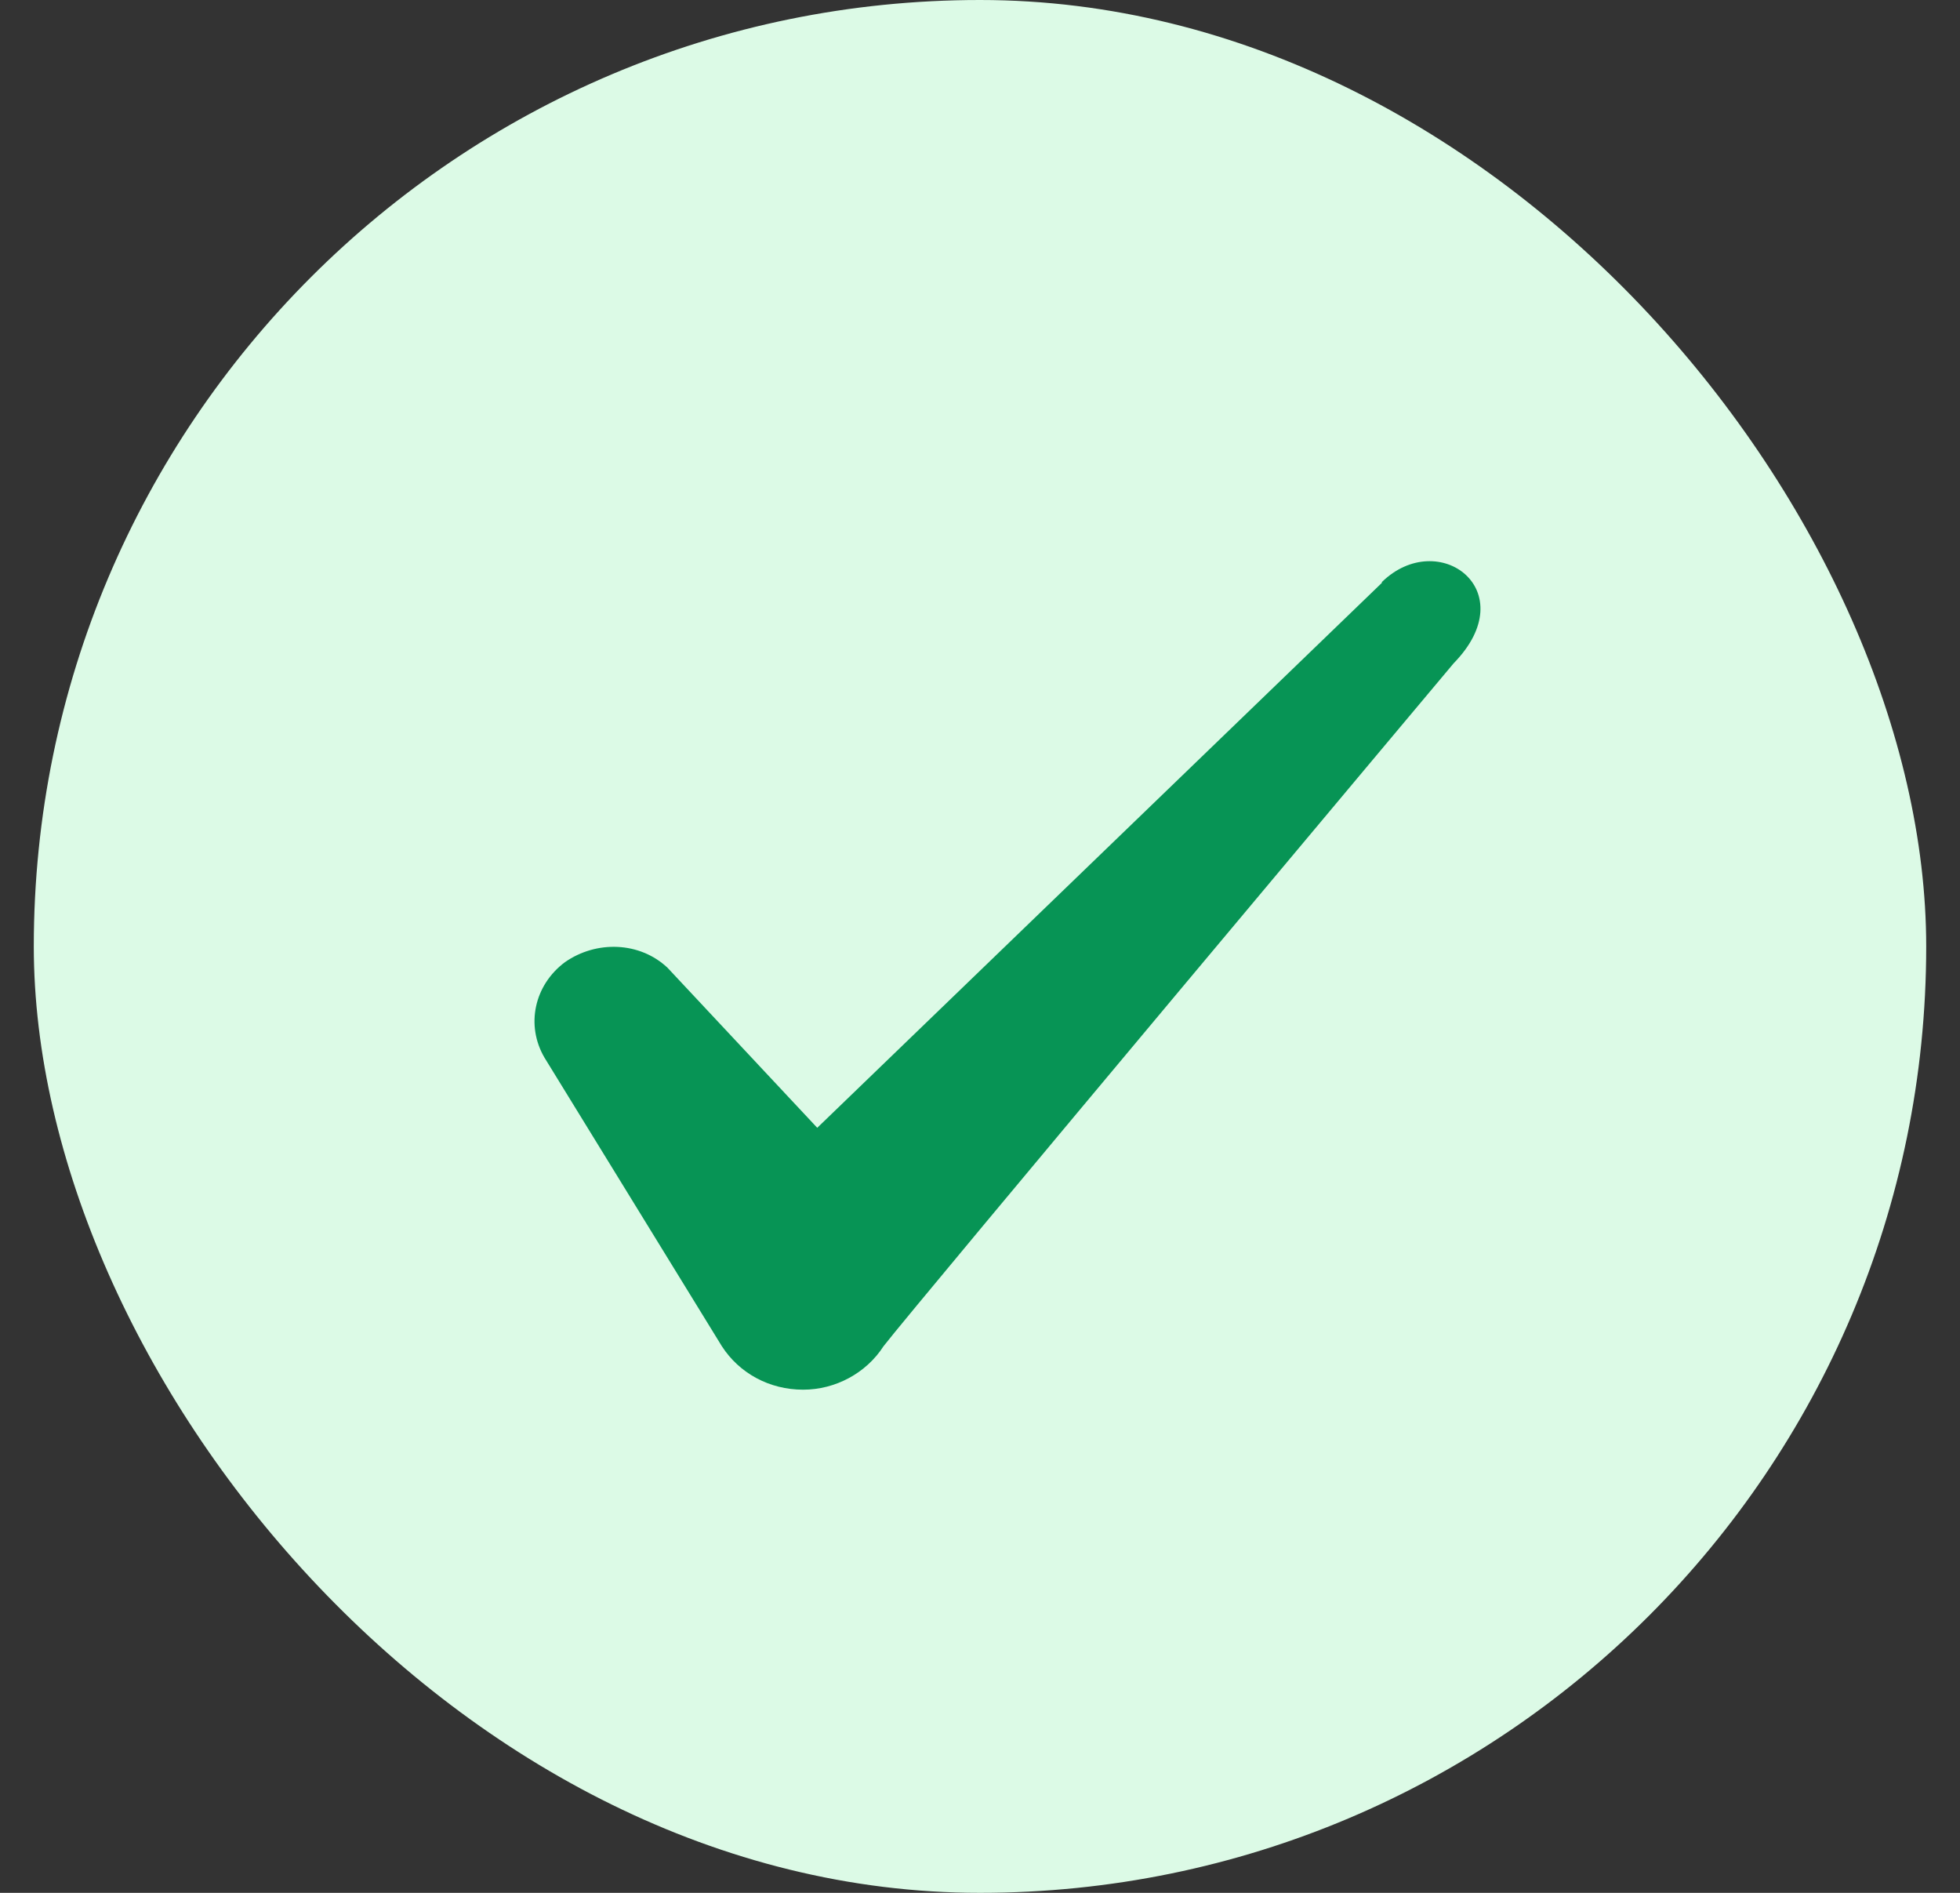
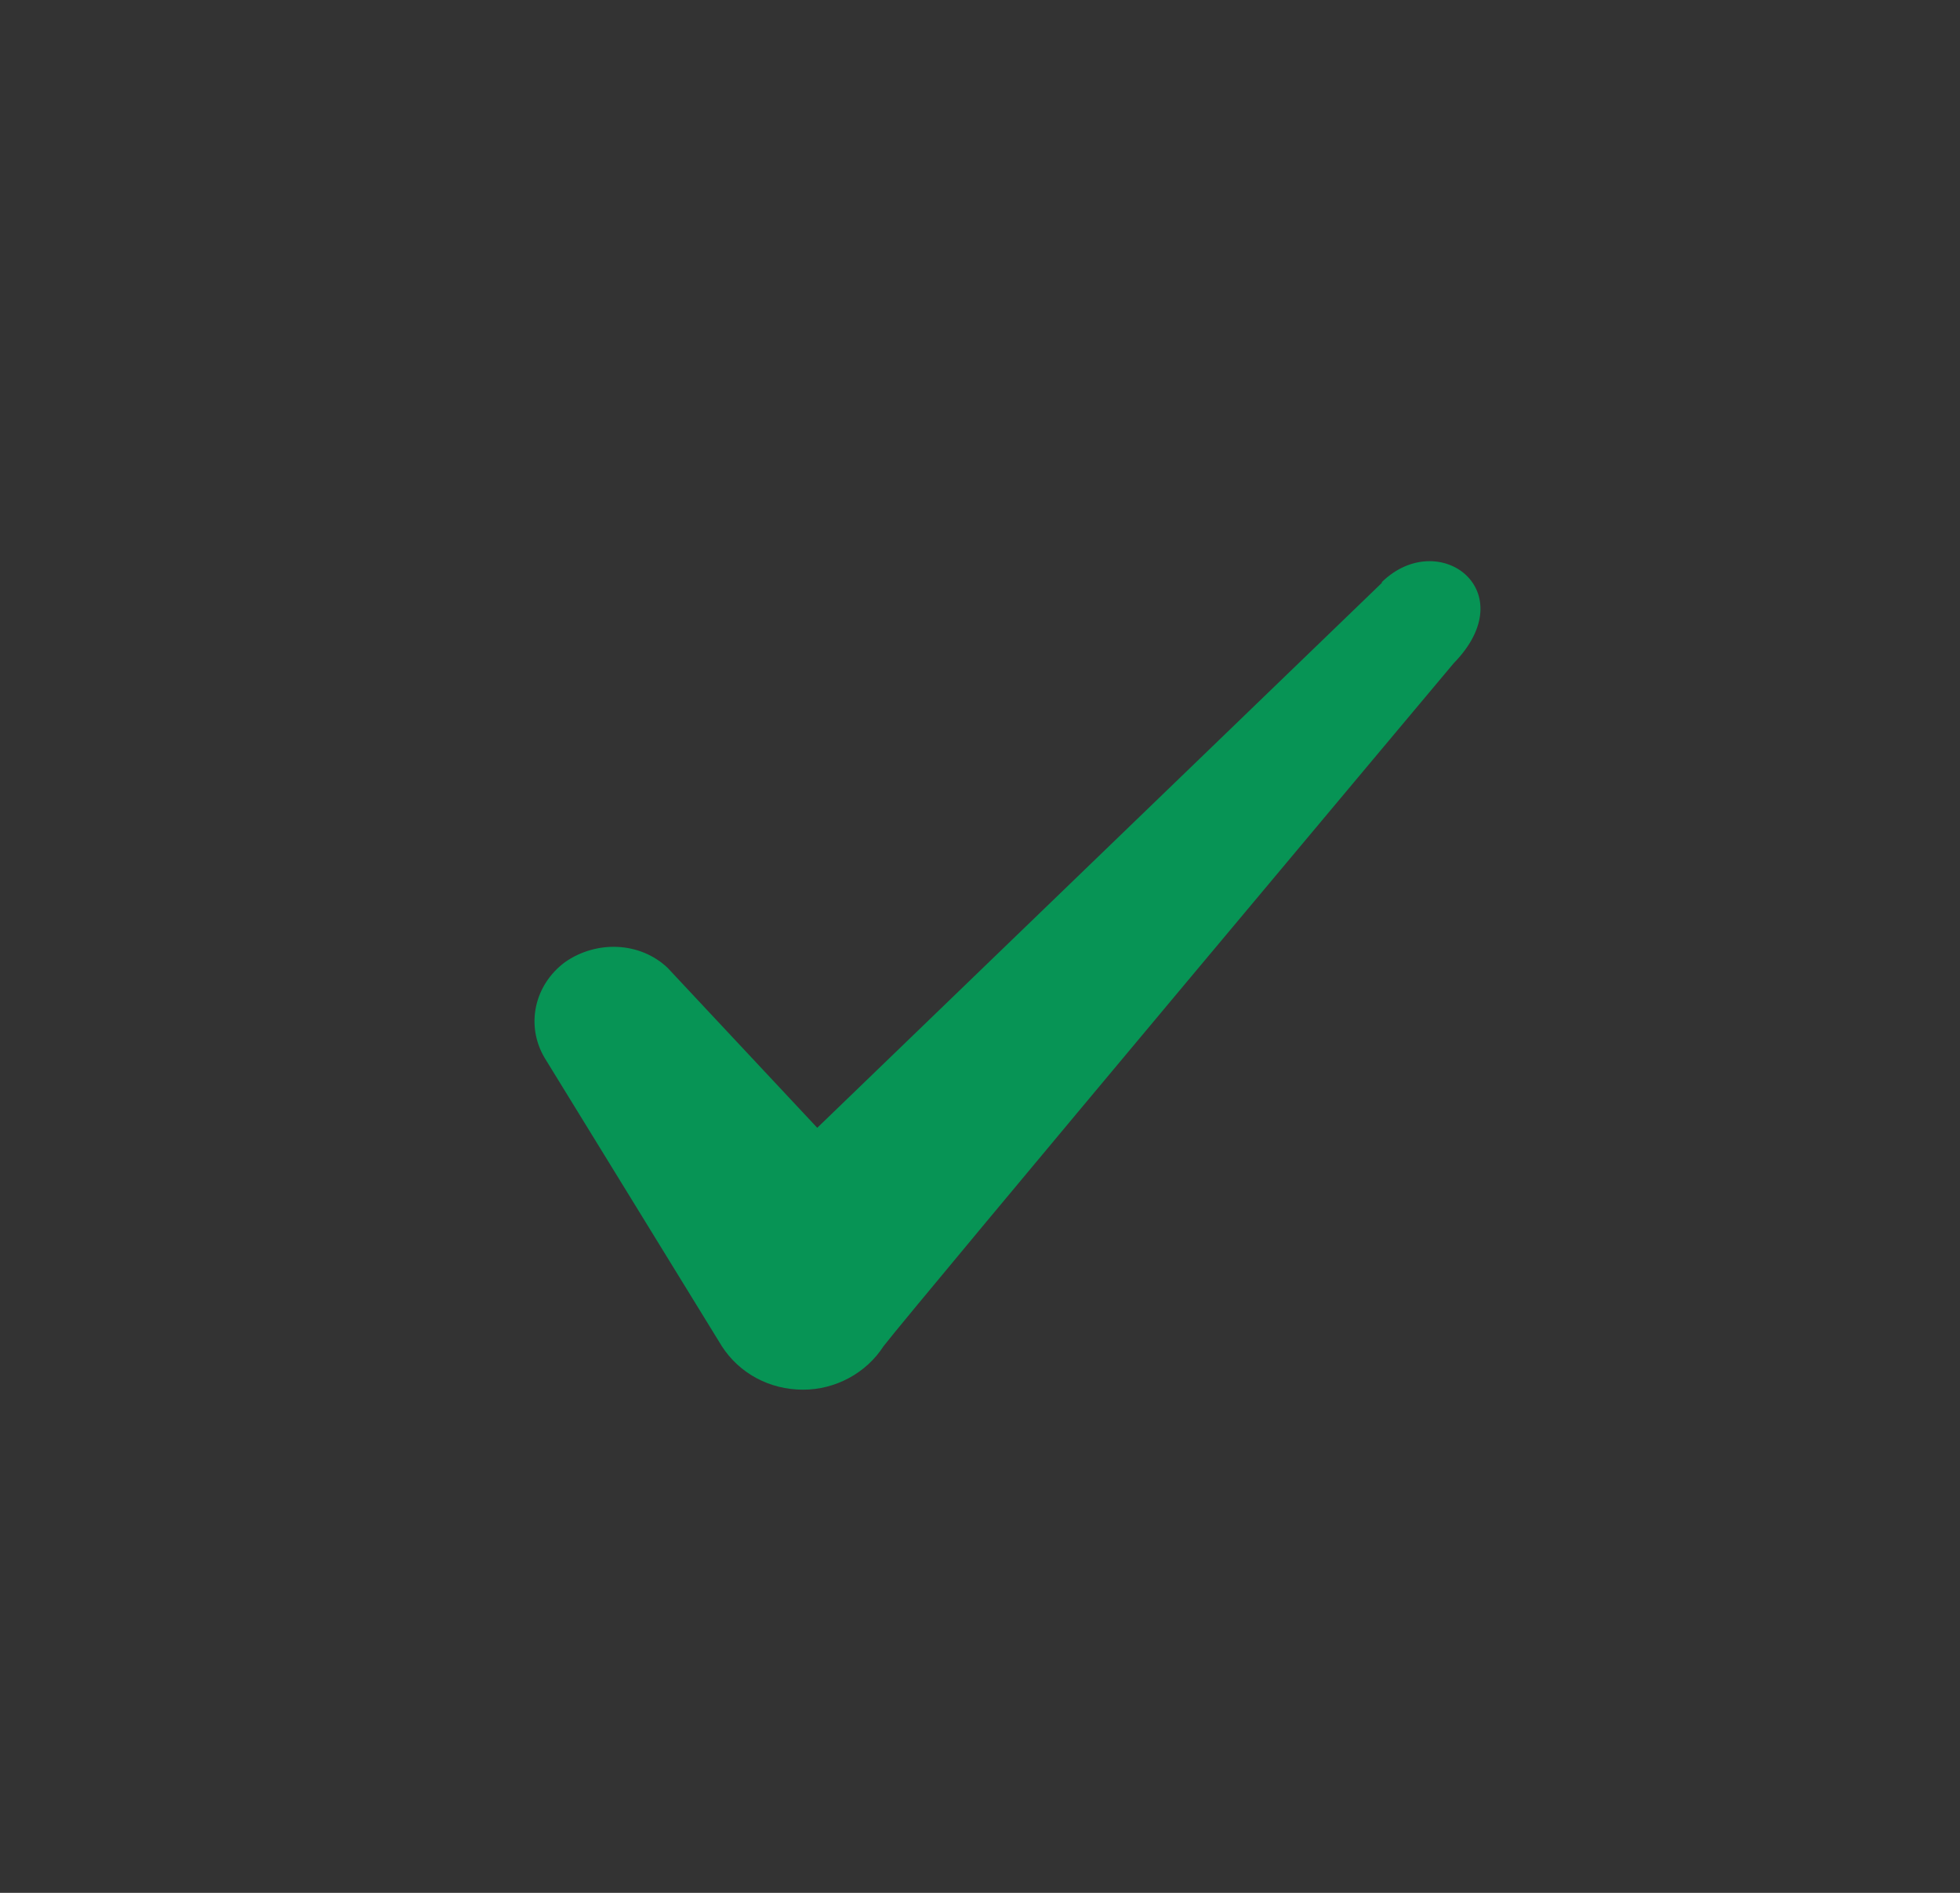
<svg xmlns="http://www.w3.org/2000/svg" width="29" height="28" viewBox="0 0 29 28" fill="none">
  <rect x="0" y="0" width="29" height="28" fill="#333333" stroke="none" />
-   <rect x="0.5" width="28" height="28" rx="14" fill="#DCFAE6" />
-   <path fill-rule="evenodd" clip-rule="evenodd" d="M20.446 8.622L12.092 16.683L9.876 14.315C9.467 13.93 8.826 13.907 8.359 14.233C7.904 14.572 7.776 15.167 8.056 15.645L10.681 19.915C10.938 20.312 11.381 20.557 11.883 20.557C12.361 20.557 12.816 20.312 13.072 19.915C13.492 19.367 21.508 9.812 21.508 9.812C22.558 8.738 21.286 7.793 20.446 8.61V8.622Z" fill="#079455" />
+   <path fill-rule="evenodd" clip-rule="evenodd" d="M20.446 8.622L12.092 16.683L9.876 14.315C9.467 13.93 8.826 13.907 8.359 14.233C7.904 14.572 7.776 15.167 8.056 15.645L10.681 19.915C10.938 20.312 11.381 20.557 11.883 20.557C12.361 20.557 12.816 20.312 13.072 19.915C13.492 19.367 21.508 9.812 21.508 9.812C22.558 8.738 21.286 7.793 20.446 8.61V8.622" fill="#079455" />
</svg>